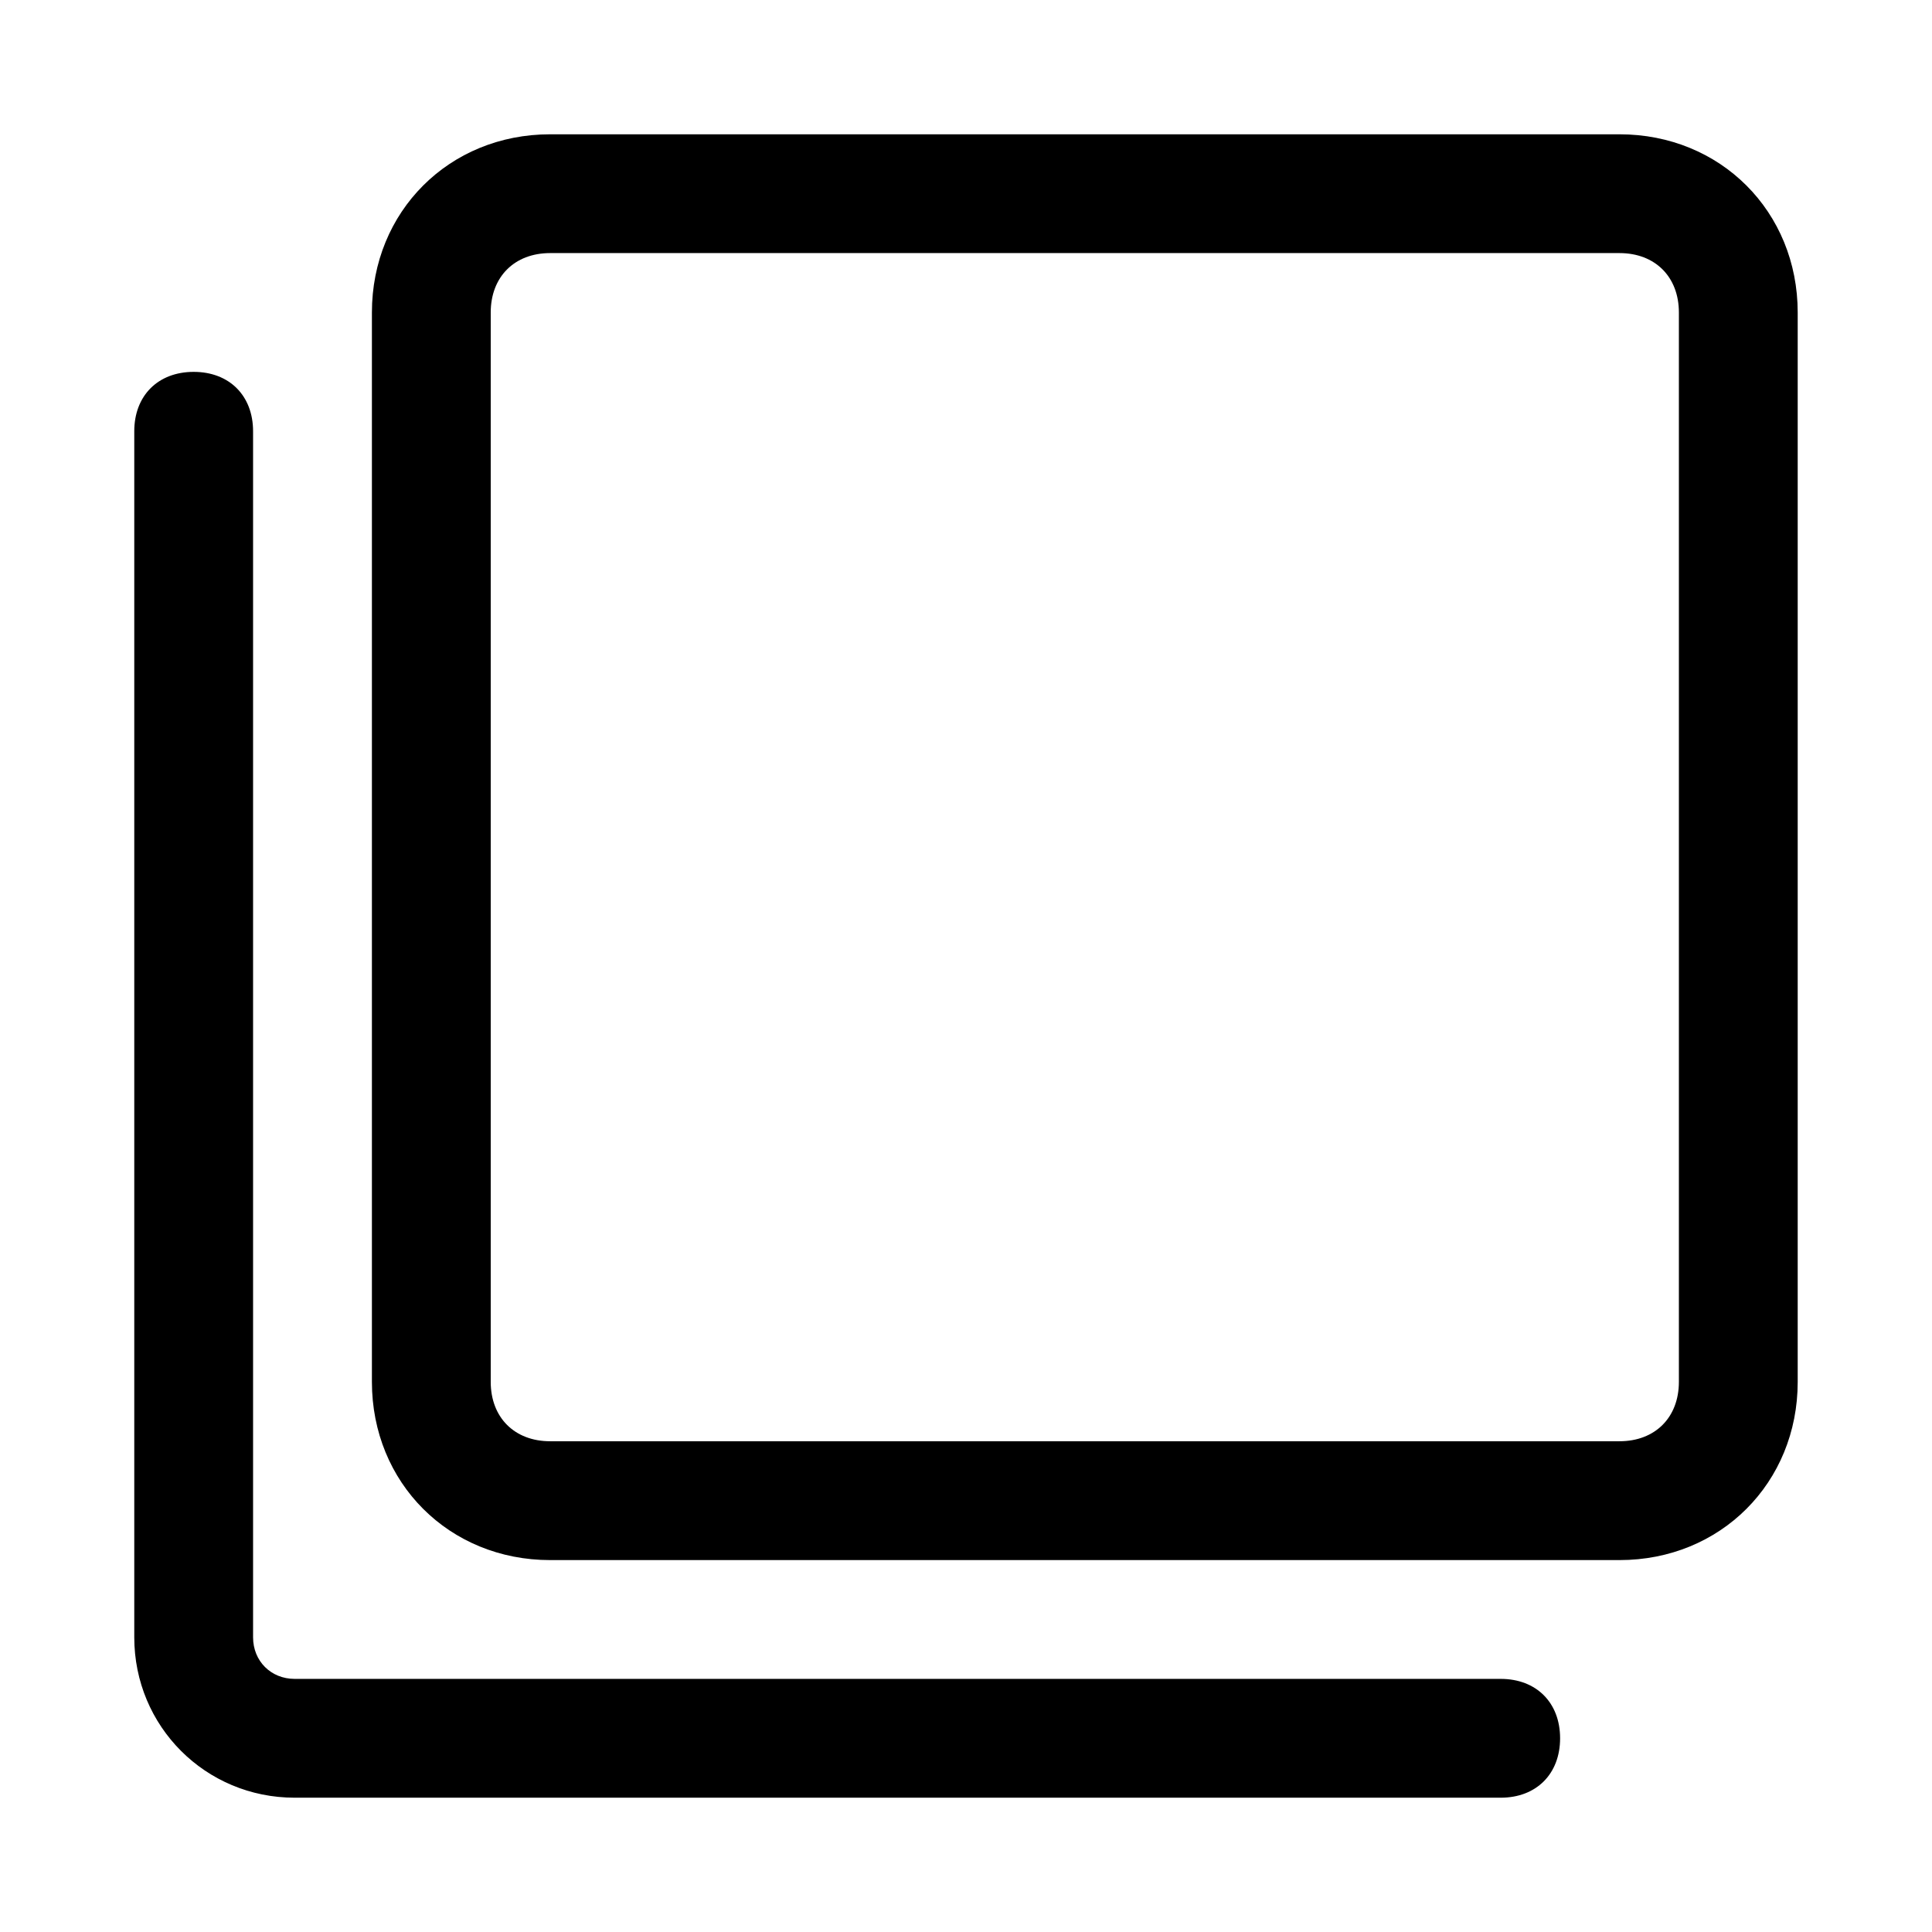
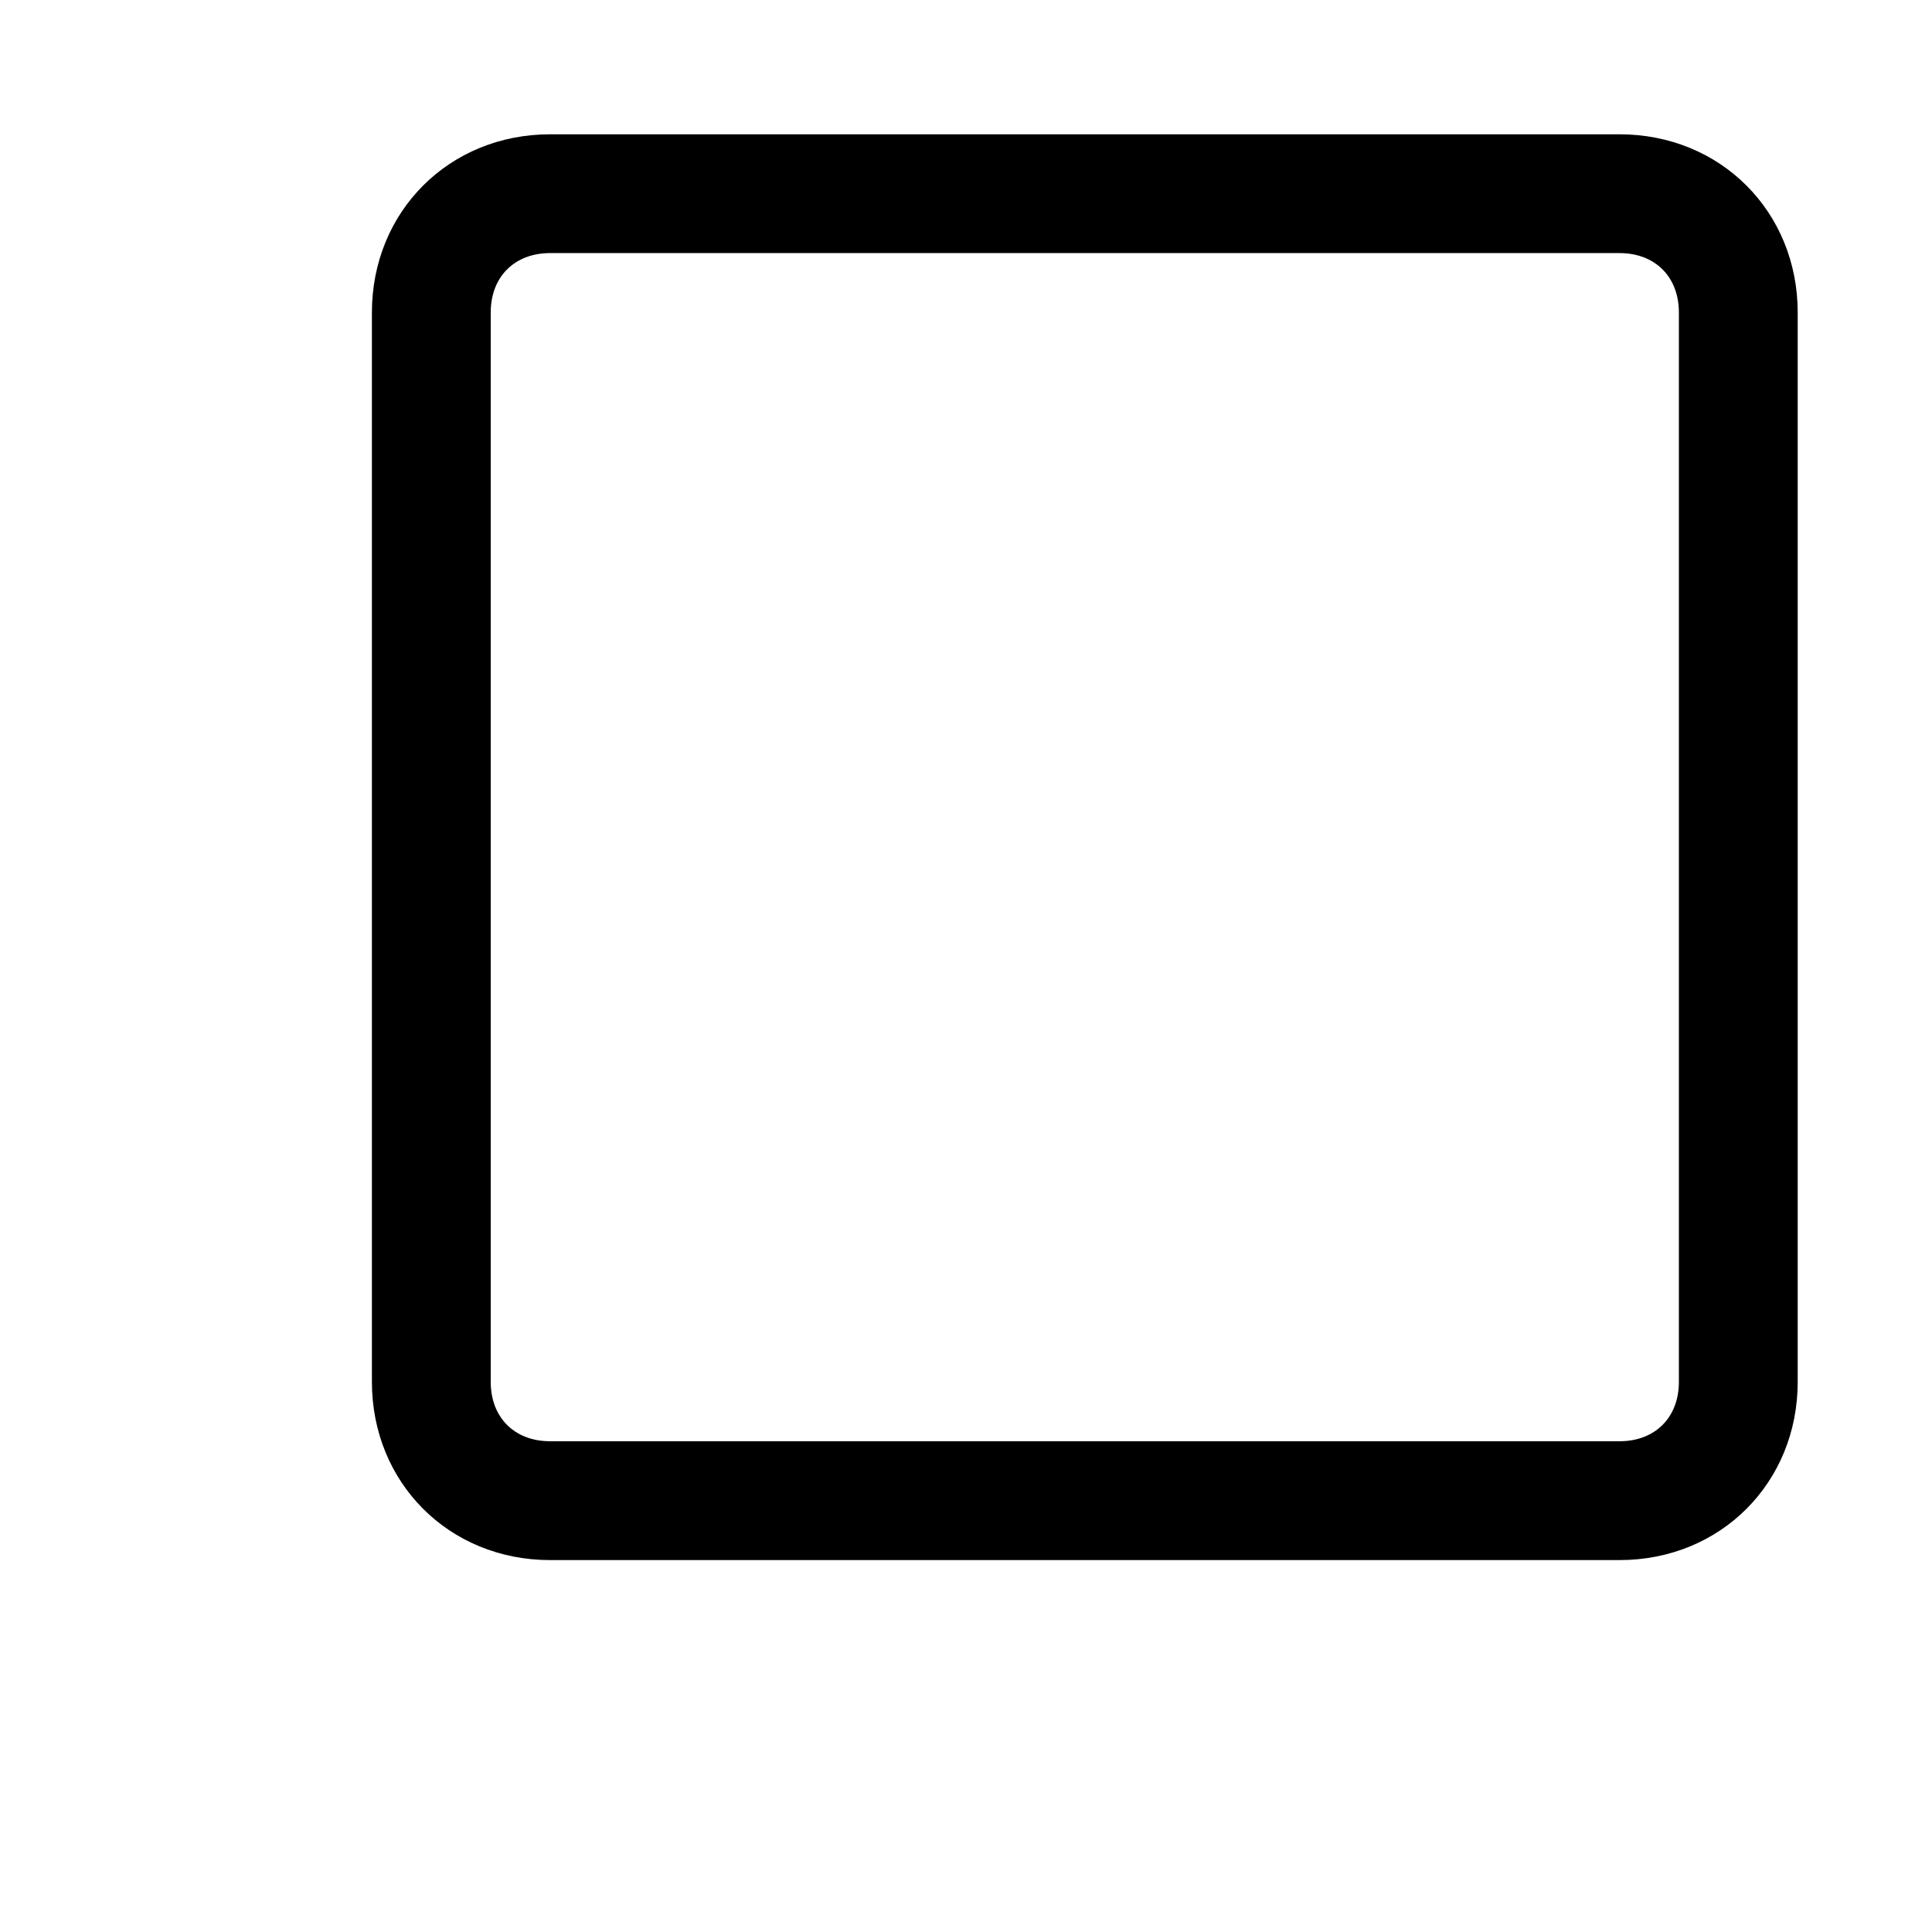
<svg xmlns="http://www.w3.org/2000/svg" fill="#000000" width="800px" height="800px" version="1.1" viewBox="144 144 512 512">
  <g>
-     <path d="m541.7 620.41h-319.61c-23.613 0-42.508-18.891-42.508-42.508v-319.61c0-9.445 6.297-15.742 15.742-15.742 9.445 0 15.742 6.297 15.742 15.742v319.61c0.004 6.297 4.727 11.02 11.023 11.02h319.61c9.445 0 15.742 6.297 15.742 15.742 0 9.449-6.297 15.746-15.742 15.746z" />
    <path d="m573.18 557.44h-283.39c-26.766 0-47.23-20.469-47.23-47.23v-283.39c0-26.766 20.469-47.23 47.23-47.23h283.39c26.766 0 47.23 20.469 47.23 47.23v283.39c0 26.766-20.465 47.23-47.23 47.23zm-283.39-346.37c-9.445 0-15.742 6.297-15.742 15.742v283.39c0 9.445 6.297 15.742 15.742 15.742h283.39c9.445 0 15.742-6.297 15.742-15.742v-283.39c0-9.445-6.297-15.742-15.742-15.742z" />
  </g>
</svg>